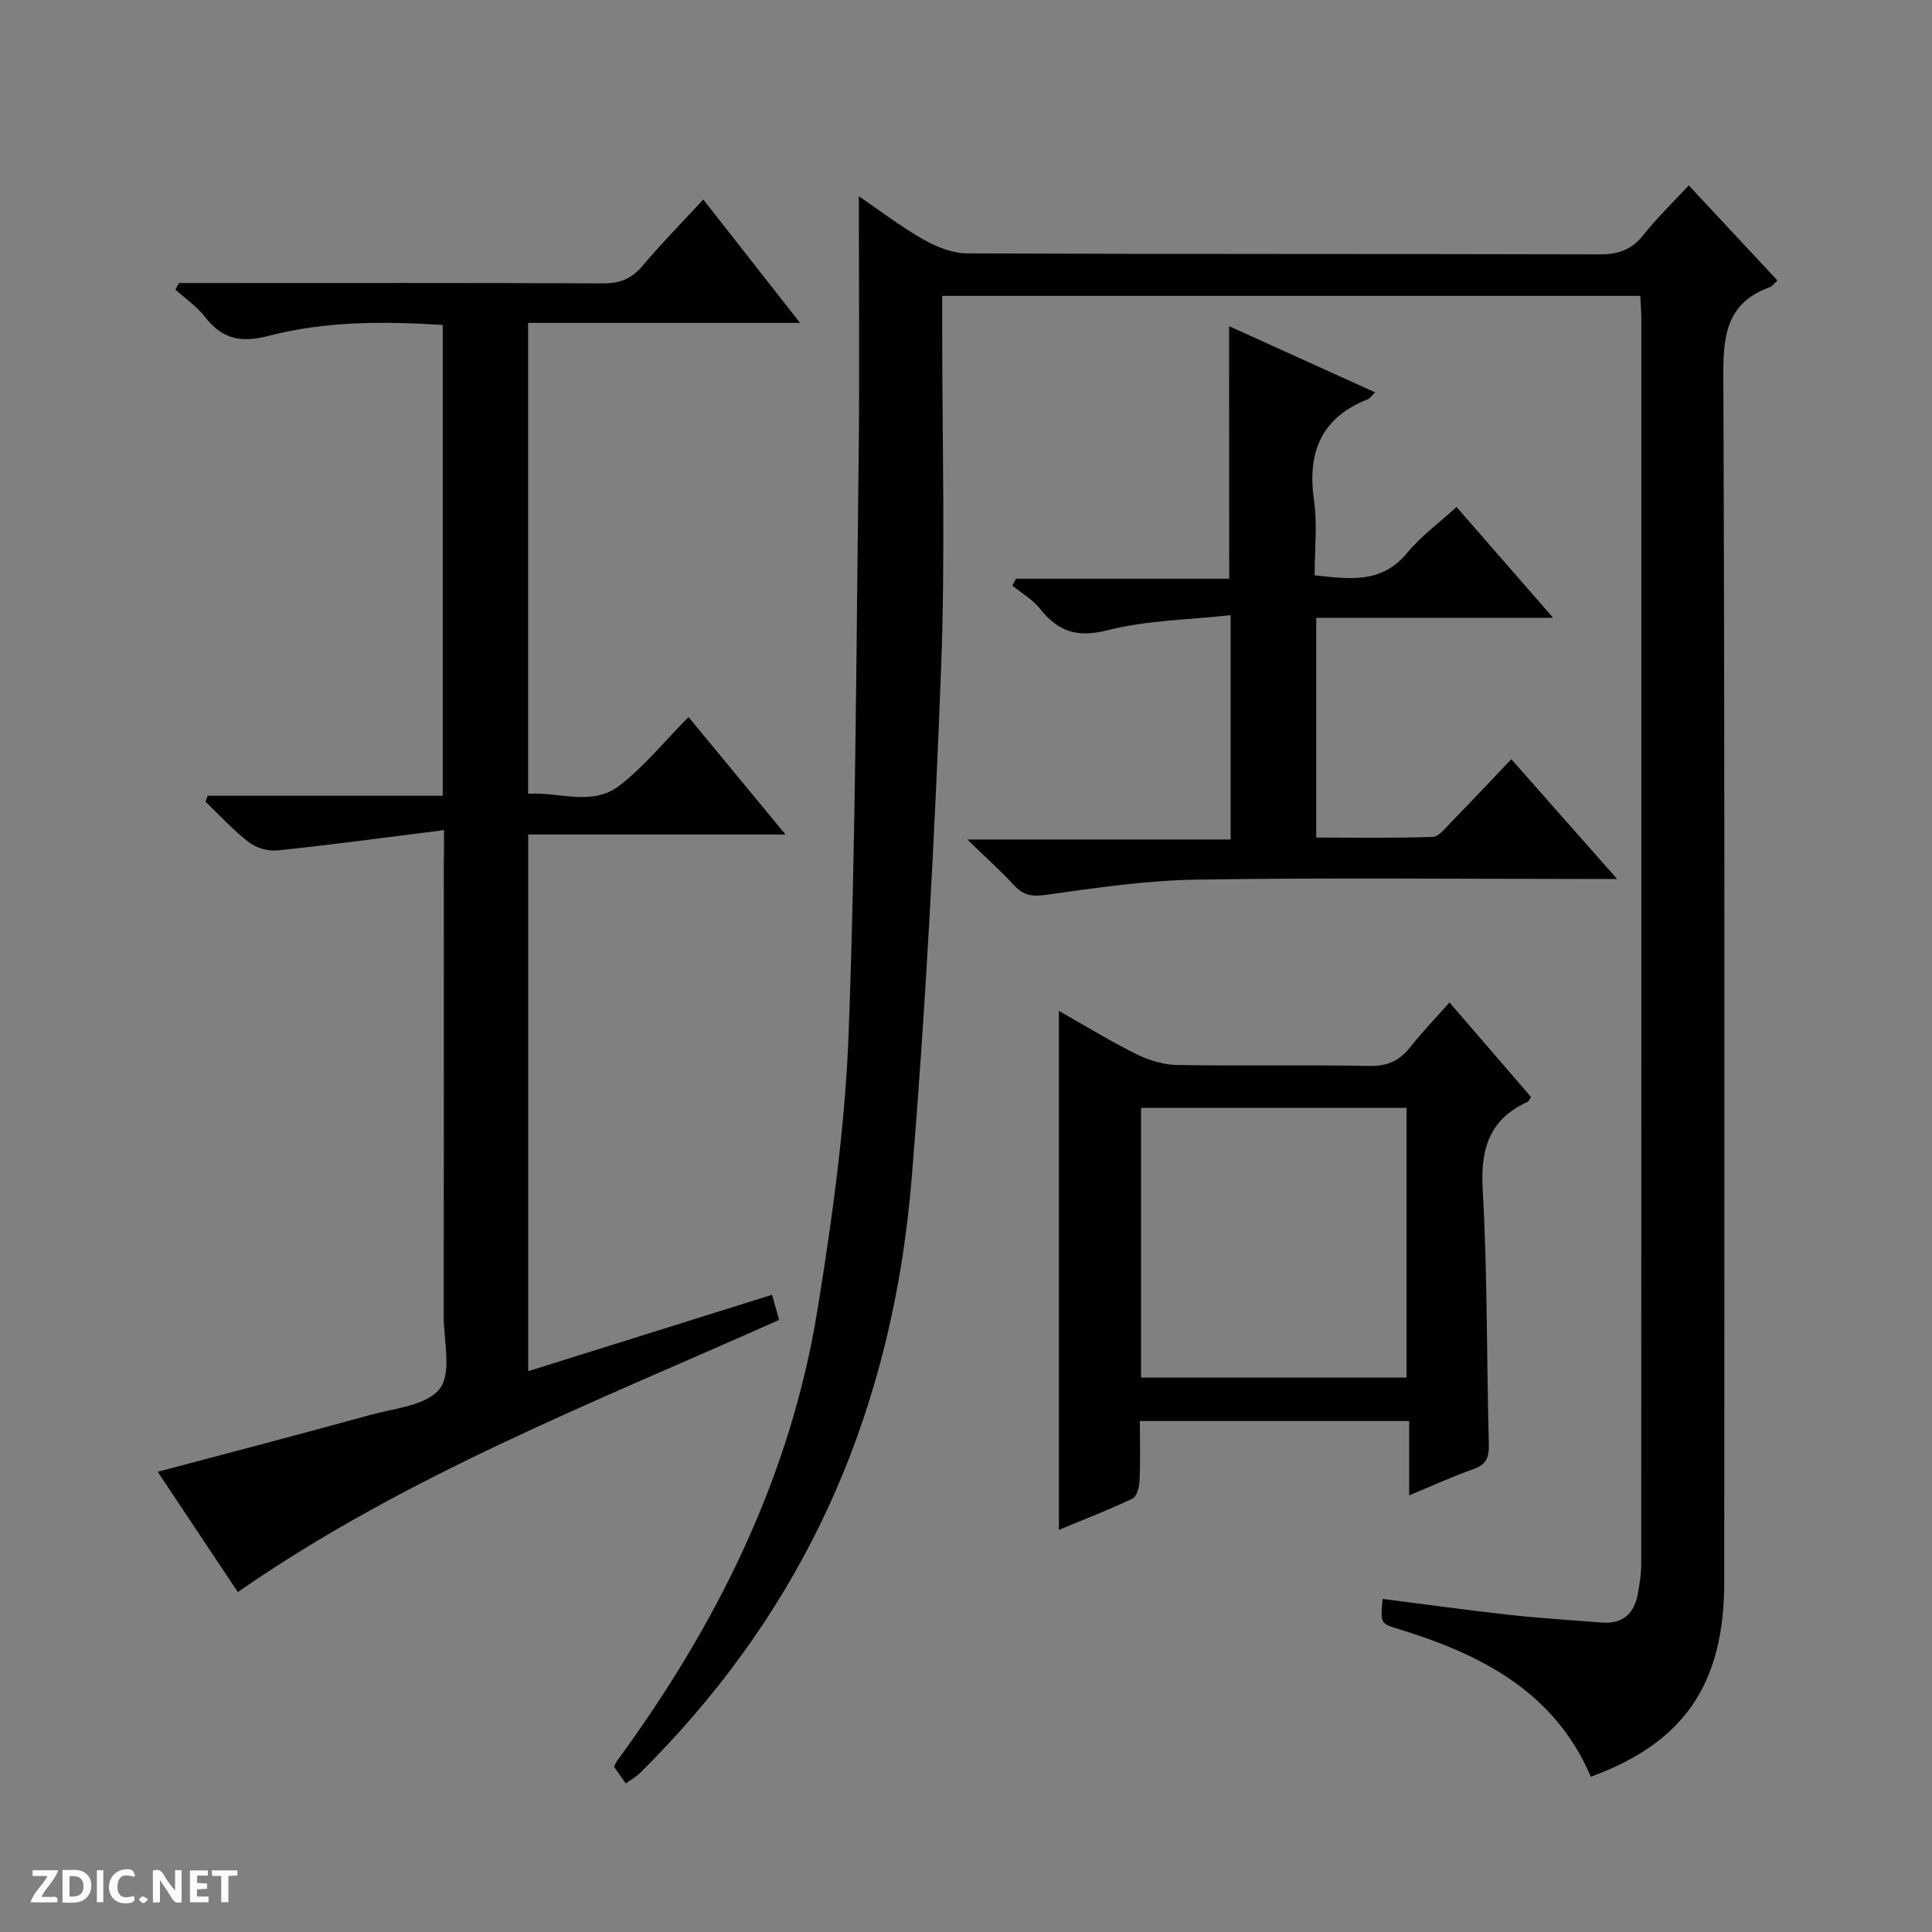
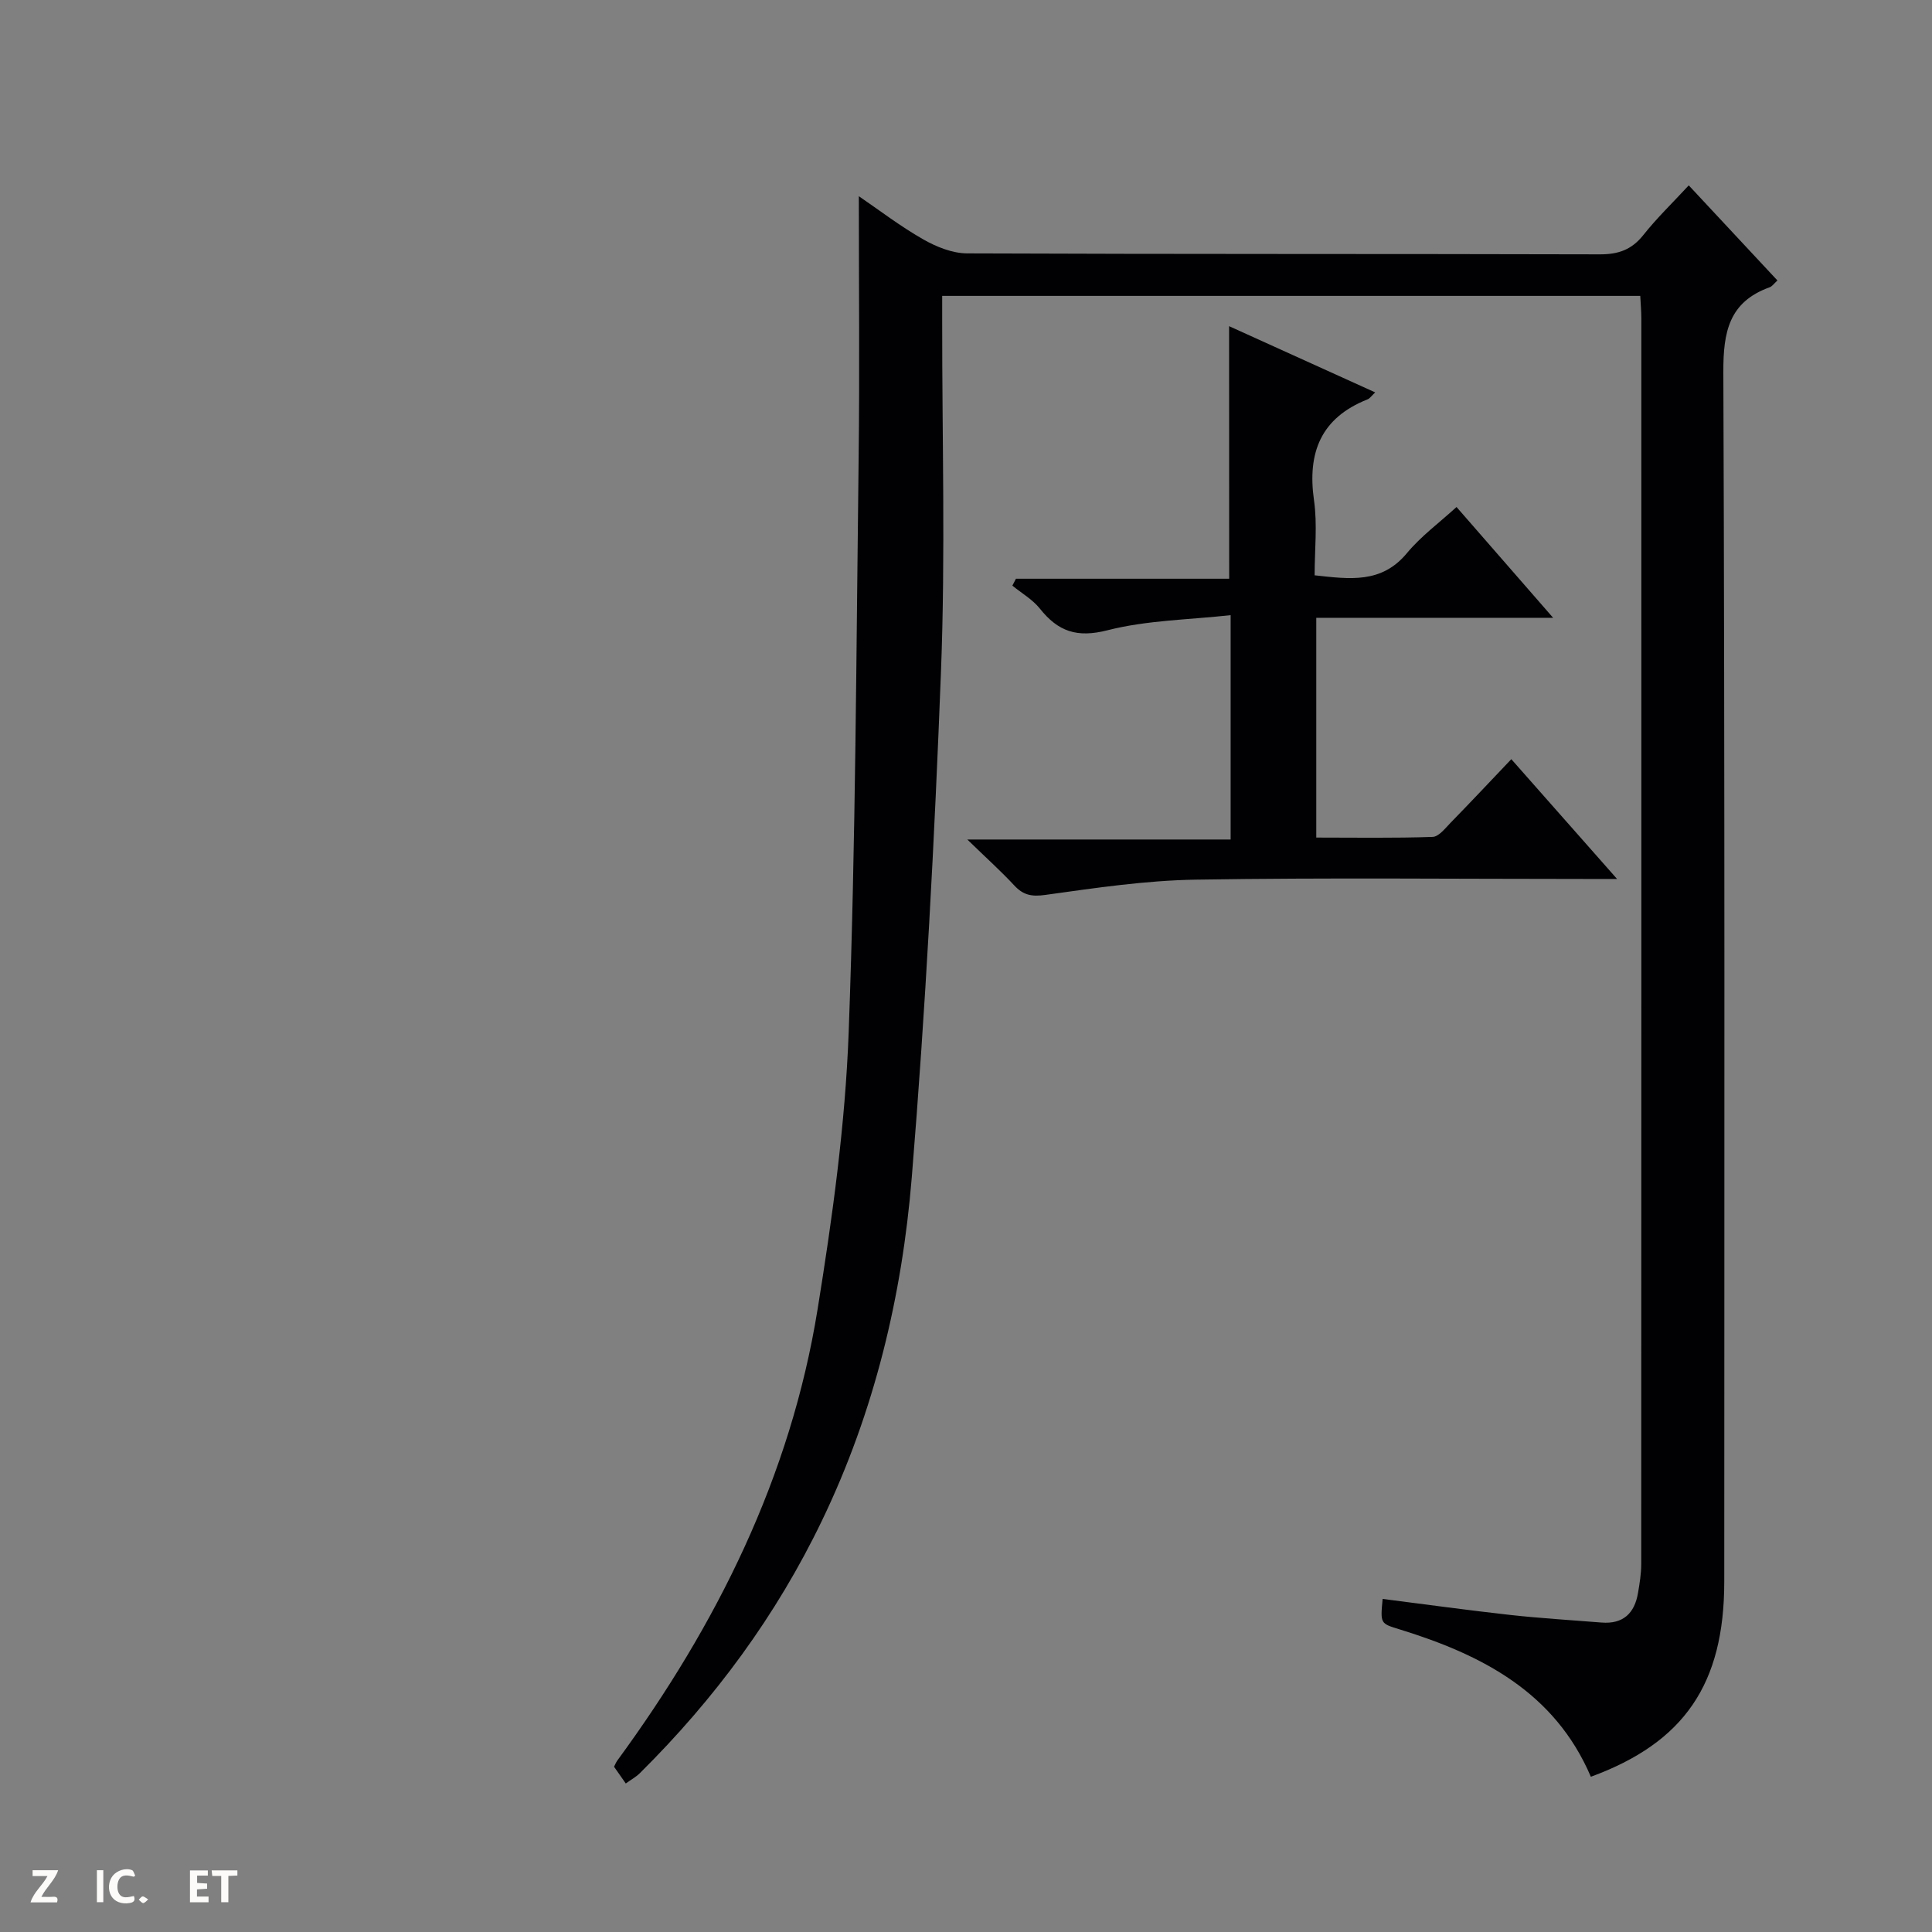
<svg xmlns="http://www.w3.org/2000/svg" enable-background="new 0 0 400 400" viewBox="0 0 400 400">
  <rect x="0" y="0" width="400" height="400" fill="#808080" stroke="none" />
  <g fill="#fcfbfa">
-     <path d="m37.59 393.81c-.92.31-1.52.05-2-.78-.7-1.2-1.52-2.34-2.47-3.78v4.59c-.55.03-.95.05-1.41.07-.03-.37-.06-.64-.06-.91 0-1.91 0-3.81 0-5.7 1.13-.41 1.77-.03 2.29.91.62 1.11 1.38 2.14 2.31 3.19v-4.2h1.35v6.61z" />
-     <path d="m12.94 393.88v-6.75c1.9.19 3.93-.54 5.37 1.29.8 1.01.78 2.88.03 3.97-1.37 1.97-3.4 1.51-6.4 1.49m2.45-1.22c2.04.12 2.92-.58 2.89-2.21-.03-1.51-.98-2.19-2.89-2z" />
    <path d="m11.81 393.87h-5.49c.68-2.18 2.47-3.48 3.51-5.45h-3.08v-1.21h5.29c-.71 2.13-2.44 3.48-3.47 5.51.86 0 1.63.04 2.39-.01.79-.05 1.14.21.85 1.16" />
    <path d="m39.33 393.86v-6.61h3.7v1.07h-2.22v1.52c.68.04 1.34.09 2.07.13v1.07c-.72.05-1.38.09-2.1.14v1.48h2.4v1.19h-3.85z" />
    <path d="m27.71 388.56c-1.15-.3-2.46-.61-3.1.64-.37.73-.41 1.93-.06 2.67.63 1.35 1.99.93 3.17.68.35.94-.01 1.32-.93 1.46-1.62.25-3.05-.27-3.76-1.48-.73-1.24-.6-3.03.31-4.17.88-1.11 2.71-1.7 4-1.16.32.13.44.74.65 1.12-.1.08-.19.16-.28.24" />
    <path d="m49.15 387.24v1.07c-.59.02-1.17.05-1.87.08v5.44h-1.48v-5.44h-1.85c-.05-.4-.08-.73-.13-1.15z" />
    <path d="m20.06 387.21h1.33v6.62h-1.33z" />
    <path d="m30.68 393.25c-.39.38-.8.79-1.05.76-.32-.05-.6-.45-.9-.7.26-.24.51-.64.8-.67.29-.04.62.3 1.15.61" />
  </g>
  <path d="m329.37 367.86c-7.5-17.55-22.62-25.29-39.64-30.53-3.94-1.21-3.96-1.16-3.47-6.29 8.82 1.12 17.61 2.34 26.44 3.32 6.27.69 12.58 1.06 18.88 1.57 4.48.36 6.86-1.93 7.56-6.17.33-1.96.66-3.95.66-5.93.03-85.98.03-171.96.02-257.94 0-1.46-.14-2.92-.22-4.63-48.19 0-96.08 0-144.53 0v5.54c-.02 23.99.68 48.01-.24 71.97-1.34 35.04-3.2 70.08-6.06 105.03-2.01 24.57-7.75 48.5-18.57 70.98-9.48 19.72-22.25 37-37.74 52.35-.8.79-1.84 1.35-2.9 2.12-.88-1.25-1.63-2.33-2.43-3.47.24-.47.41-.91.68-1.28 20.61-28.13 35.86-58.75 41.46-93.41 3.07-18.99 5.73-38.2 6.44-57.38 1.46-39.58 1.57-79.21 2.06-118.82.22-17.95.04-35.91.04-54.27 4.15 2.83 8.55 6.21 13.32 8.93 2.73 1.56 6.05 2.9 9.12 2.91 43.66.18 87.31.08 130.97.2 3.84.01 6.59-.95 9.01-3.99 2.78-3.51 6.03-6.64 9.41-10.29 6.17 6.62 12.15 13.03 18.36 19.69-.71.63-1.09 1.22-1.62 1.41-8.4 3.03-9.61 9.21-9.58 17.53.32 83.48.2 166.96.19 250.44 0 21.21-8.28 33.32-27.62 40.41z" fill="#010104" />
-   <path d="m91.93 171.87c-12.09 1.51-23.24 3.02-34.42 4.2-1.93.2-4.4-.48-5.93-1.65-3.26-2.5-6.06-5.59-9.04-8.44.15-.41.3-.82.45-1.23h48.67c0-32.84 0-64.93 0-97.47-12.14-.78-24.29-.8-36.04 2.25-5.89 1.53-9.65.63-13.22-3.97-1.67-2.15-4.04-3.75-6.09-5.6.25-.45.5-.91.75-1.36h5.25c27.49 0 54.98-.06 82.47.07 3.46.02 5.94-.89 8.19-3.57 3.85-4.57 8.06-8.84 12.63-13.8 6.6 8.42 12.99 16.56 20.04 25.55-19.32 0-37.66 0-56.3 0v97.5c6.35-.47 13.22 2.7 18.94-1.72 5.09-3.93 9.24-9.09 14.27-14.17 6.62 8.02 13.02 15.76 20.09 24.32-18.28 0-35.62 0-53.28 0v111.11c16.89-5.29 33.48-10.49 50.48-15.82.49 1.73.97 3.42 1.47 5.2-38.33 17.13-77.32 32.21-112.07 56.35-5.46-8.2-10.97-16.47-16.59-24.9 14.95-3.98 29.49-7.76 43.96-11.76 5.07-1.4 11.78-1.97 14.44-5.45 2.52-3.29.81-9.89.82-15.04.03-31.16.01-62.31.01-93.47.05-1.82.05-3.61.05-7.13z" fill="#010104" />
  <path d="m254.47 67.53c10.05 4.55 19.97 9.05 30.25 13.71-.73.68-1.09 1.25-1.6 1.45-9.64 3.83-12.48 11-11.07 20.89.72 5.02.13 10.22.13 15.53 7.28.8 13.85 1.75 19.1-4.58 2.93-3.53 6.75-6.33 10.28-9.56 6.52 7.48 12.91 14.82 20 22.94-16.95 0-32.84 0-49.04 0v45.5c7.98 0 16.05.14 24.1-.14 1.3-.05 2.65-1.85 3.8-3.02 4.06-4.16 8.04-8.4 12.48-13.07 7.36 8.33 14.2 16.09 21.9 24.8-2.84 0-4.56 0-6.28 0-26.98 0-53.97-.29-80.94.14-10.4.17-20.8 1.72-31.13 3.16-2.85.4-4.59.06-6.47-1.97-2.7-2.92-5.68-5.58-9.71-9.5h54.52c0-15.58 0-30.35 0-46.45-8.62.96-17.32 1.04-25.5 3.13-6.34 1.62-10.24.24-14-4.49-1.51-1.89-3.77-3.18-5.69-4.75.25-.48.49-.95.74-1.43h44.15c-.02-17.63-.02-34.63-.02-52.29z" fill="#010104" />
-   <path d="m236 294.21c0 4.44.12 8.42-.07 12.39-.06 1.28-.57 3.24-1.46 3.67-4.89 2.33-9.97 4.28-15.24 6.47 0-36.04 0-71.4 0-107.44 5.6 3.16 10.66 6.28 15.97 8.91 2.56 1.27 5.58 2.23 8.4 2.28 13.33.23 26.67-.05 39.99.2 3.77.07 6.27-1.16 8.49-4.01 2.35-3 5.03-5.75 8.02-9.13 5.76 6.68 11.34 13.14 16.87 19.55-.31.5-.42.89-.65.99-7.82 3.57-9.82 9.54-9.35 17.98 1 17.61.8 35.28 1.28 52.92.07 2.74-.5 4.24-3.22 5.19-4.2 1.46-8.25 3.34-13.28 5.42 0-5.52 0-10.36 0-15.39-18.88 0-36.99 0-55.75 0zm.24-8.99h54.97c0-18.89 0-37.42 0-55.84-18.59 0-36.8 0-54.97 0z" fill="#010104" />
</svg>